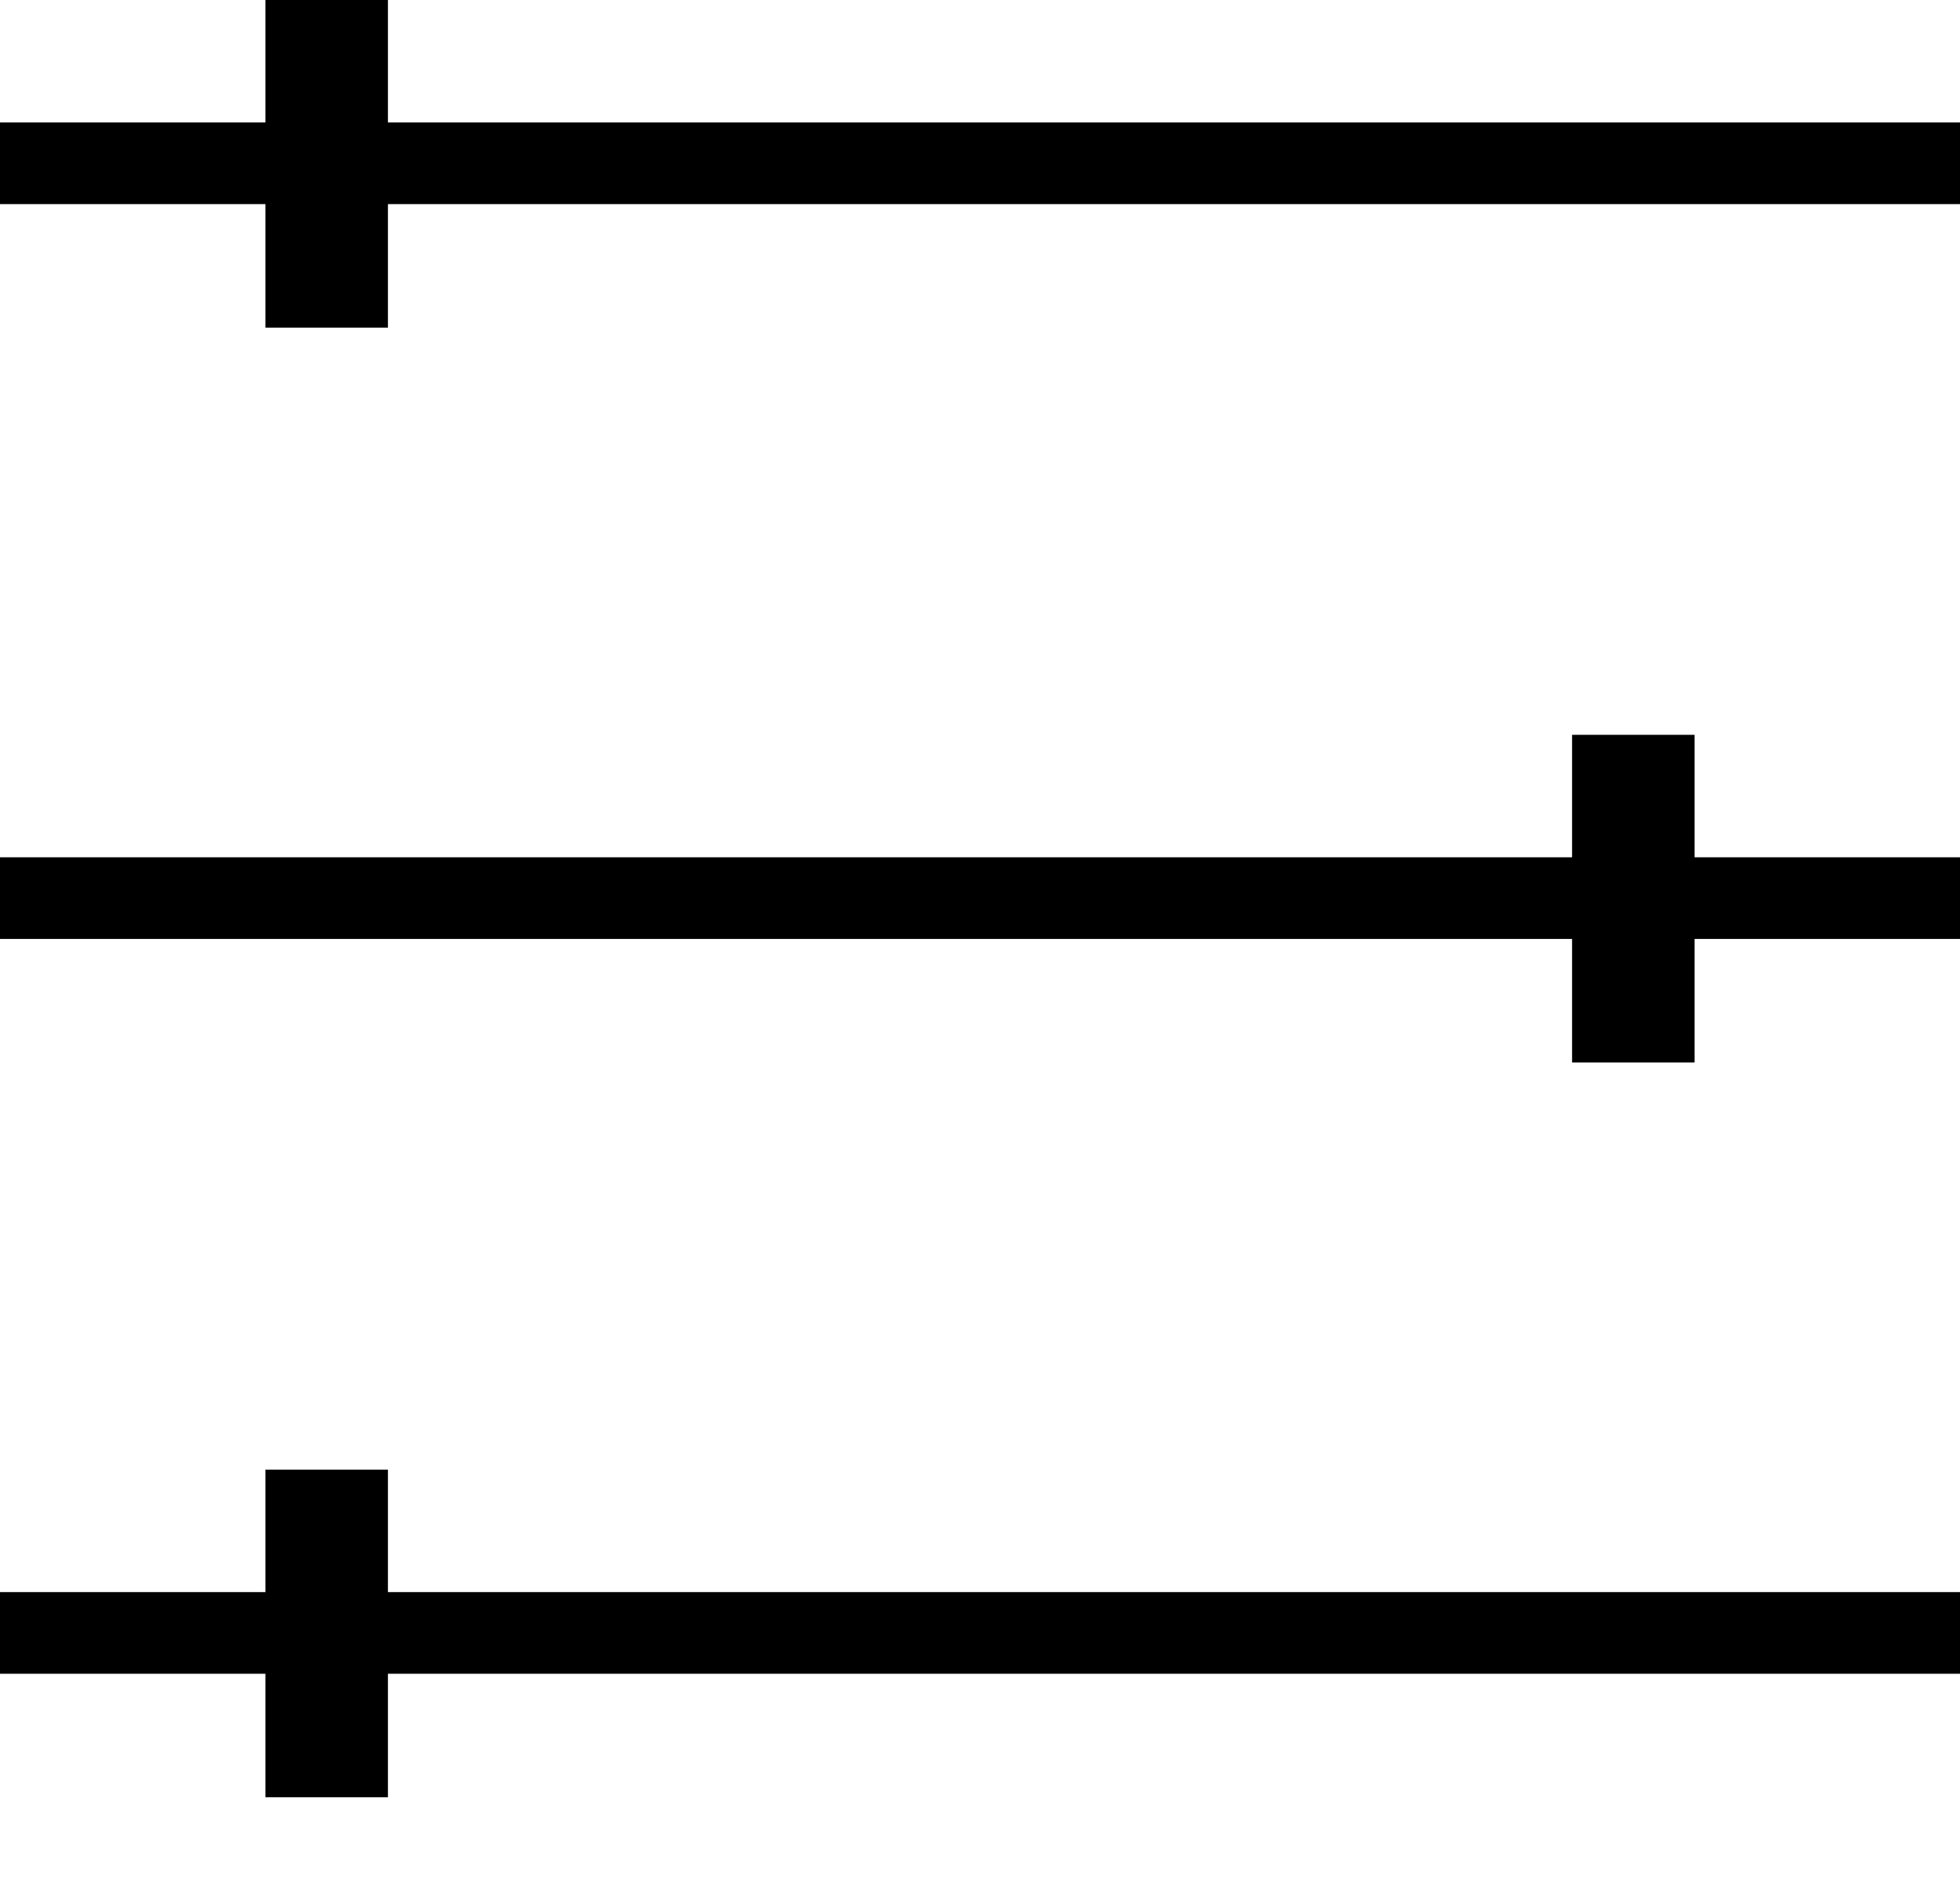
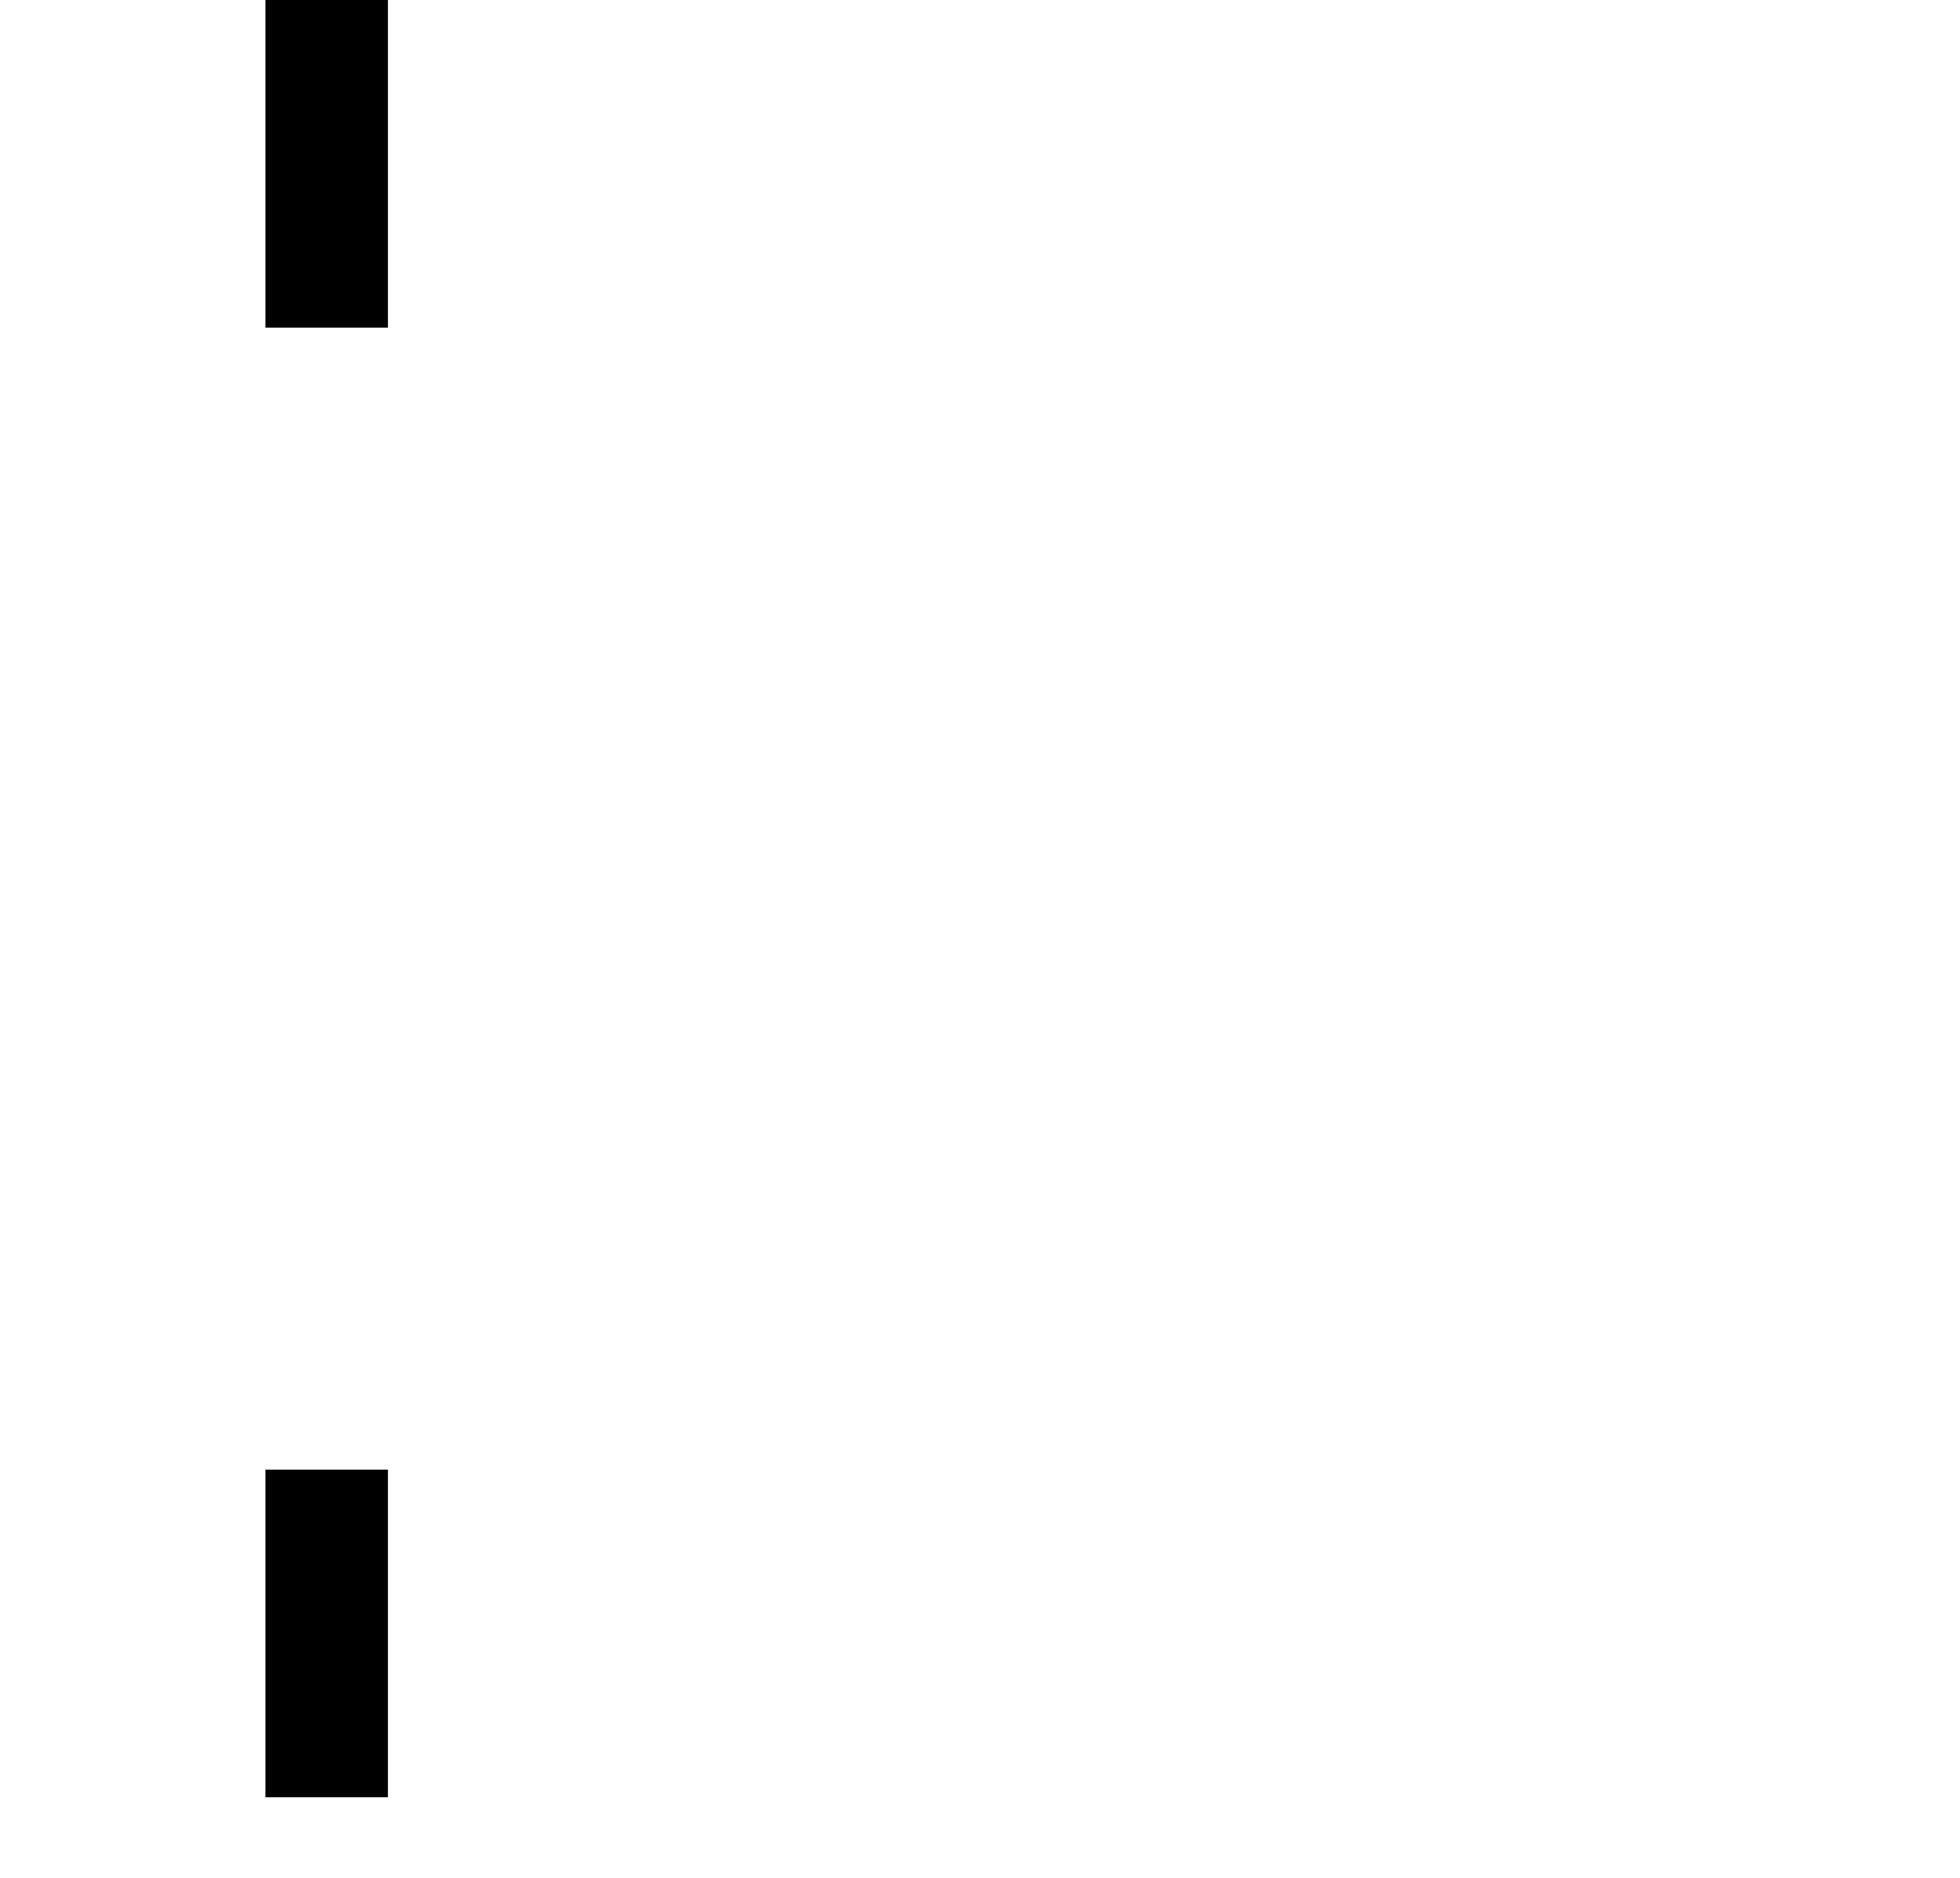
<svg xmlns="http://www.w3.org/2000/svg" width="24" height="23" viewBox="0 0 24 23" fill="none">
-   <path d="M0 2H24" stroke="black" />
-   <path d="M0 11H24" stroke="black" />
-   <path d="M0 20H24" stroke="black" />
  <path d="M4 0V4.013" stroke="black" stroke-width="1.5" />
-   <path d="M20 9V13.013" stroke="black" stroke-width="1.5" />
  <path d="M4 18V22.013" stroke="black" stroke-width="1.5" />
</svg>